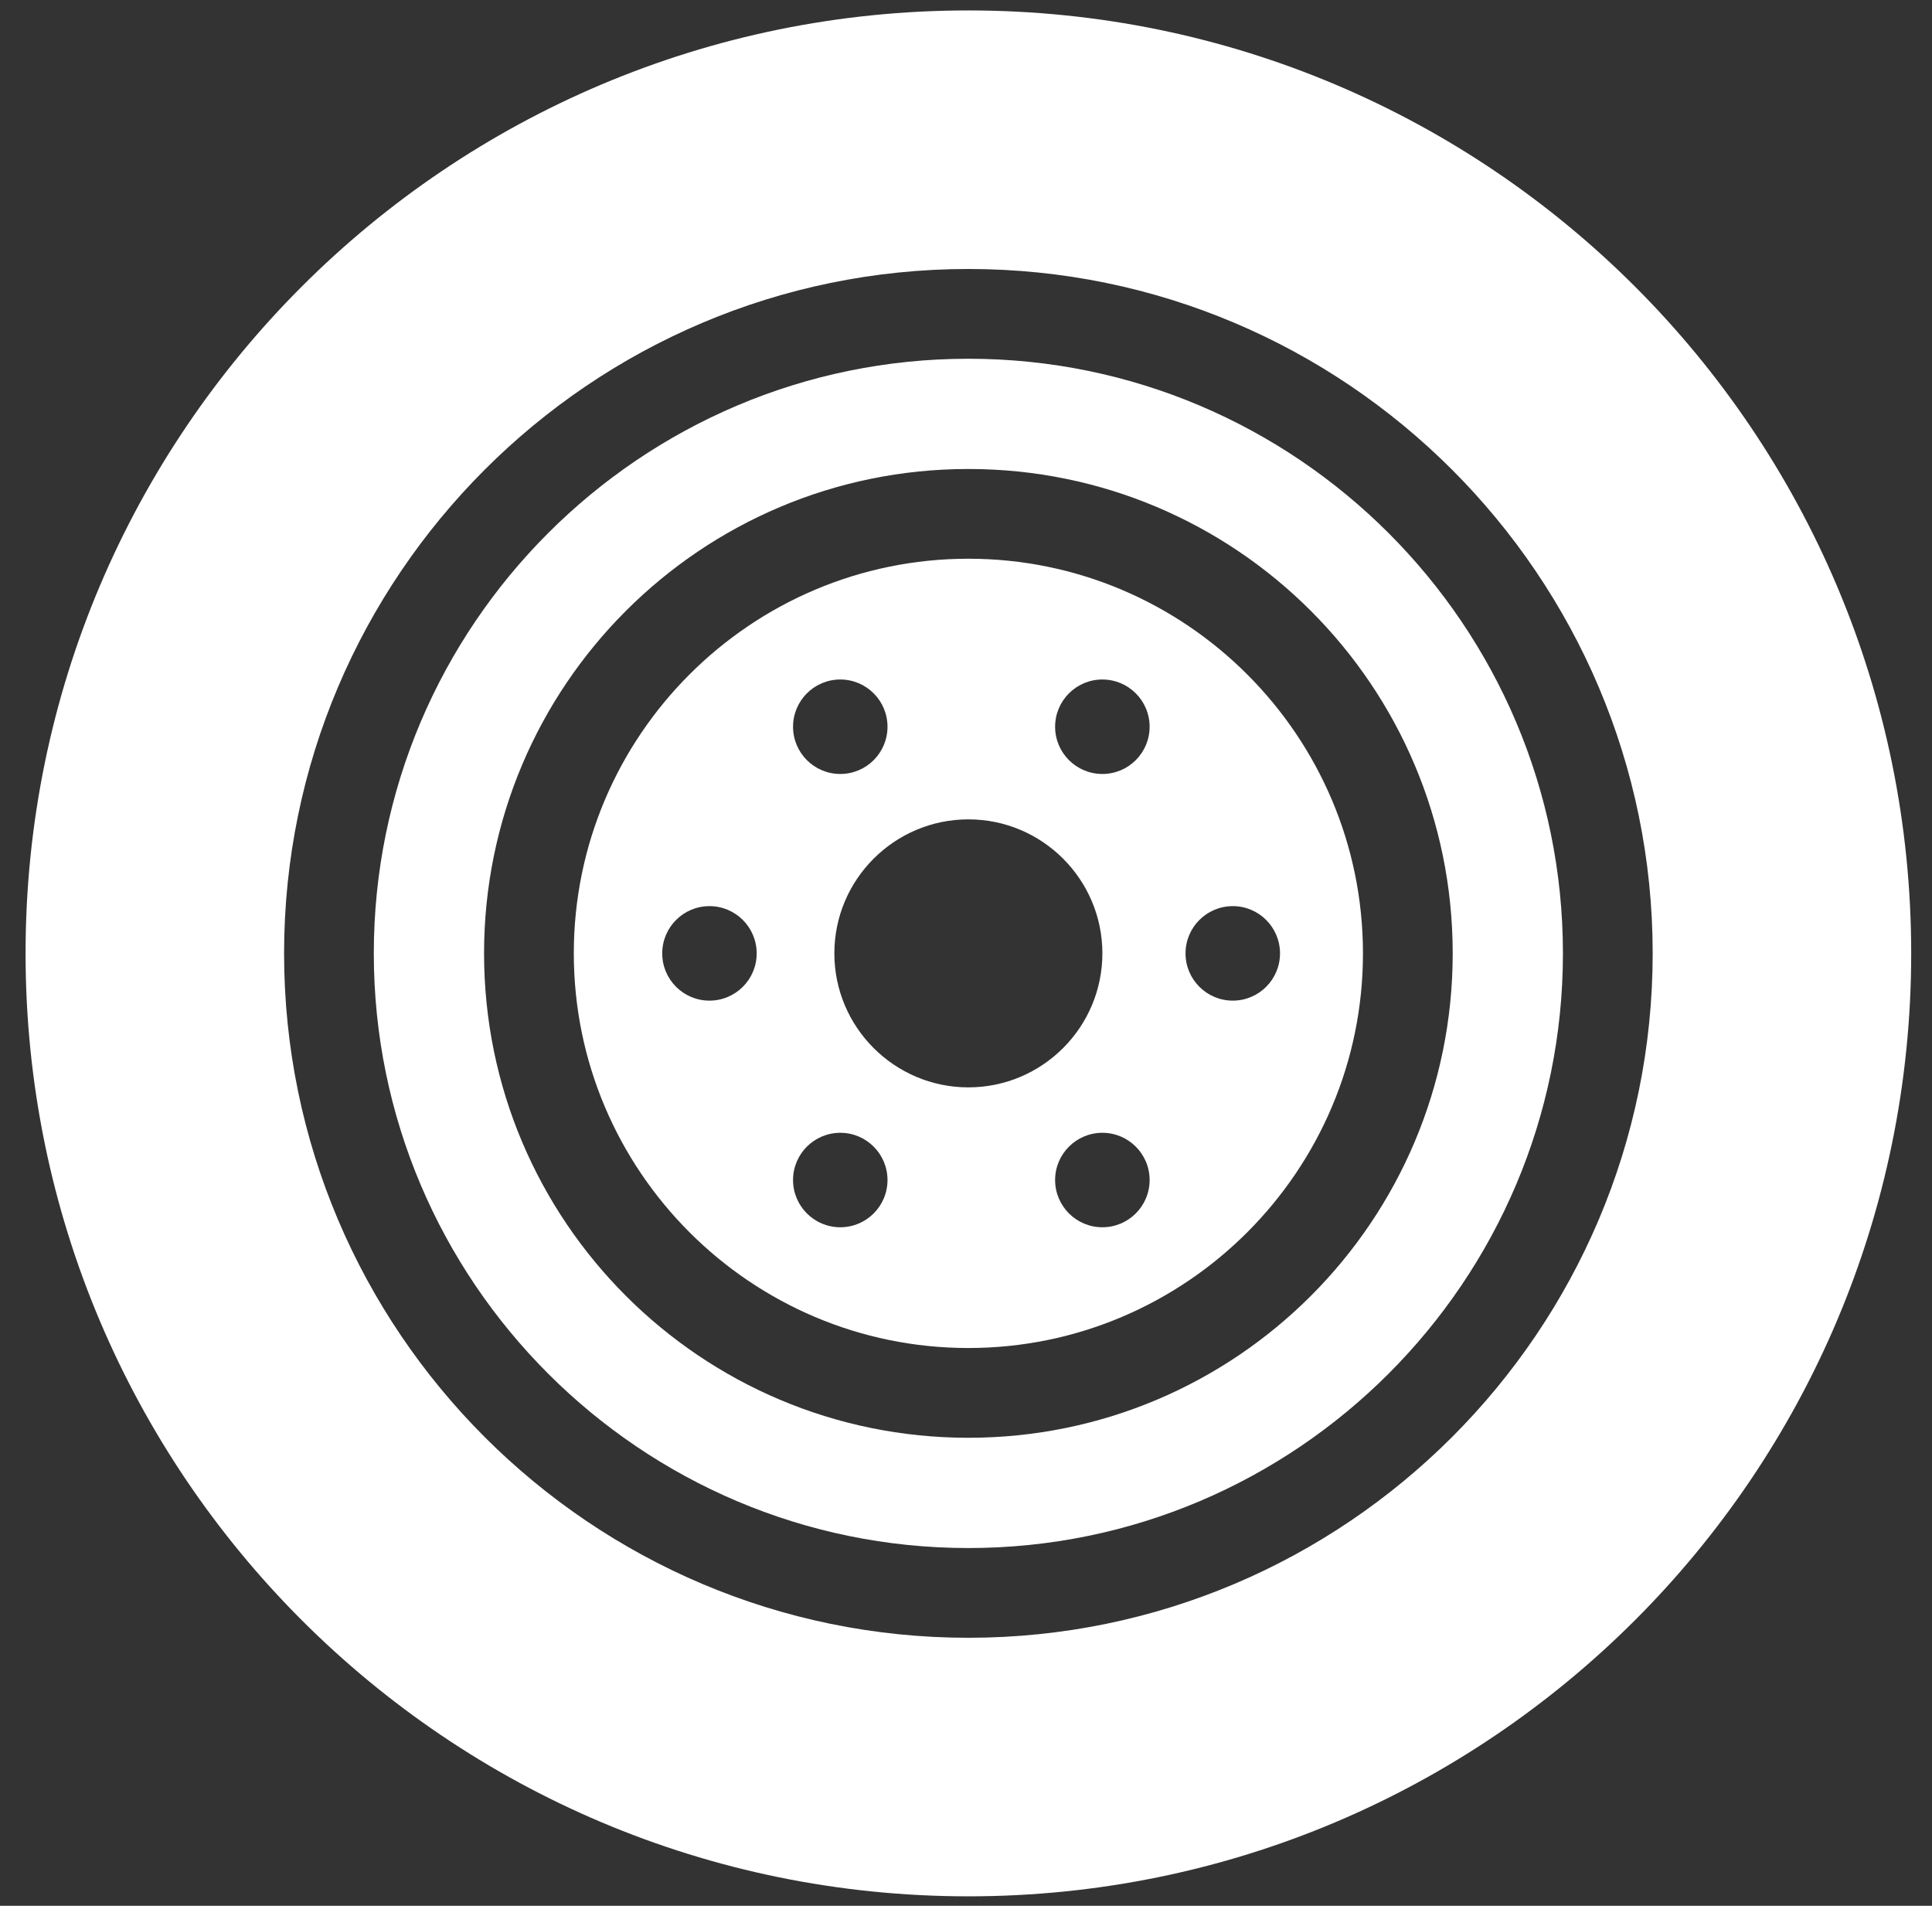
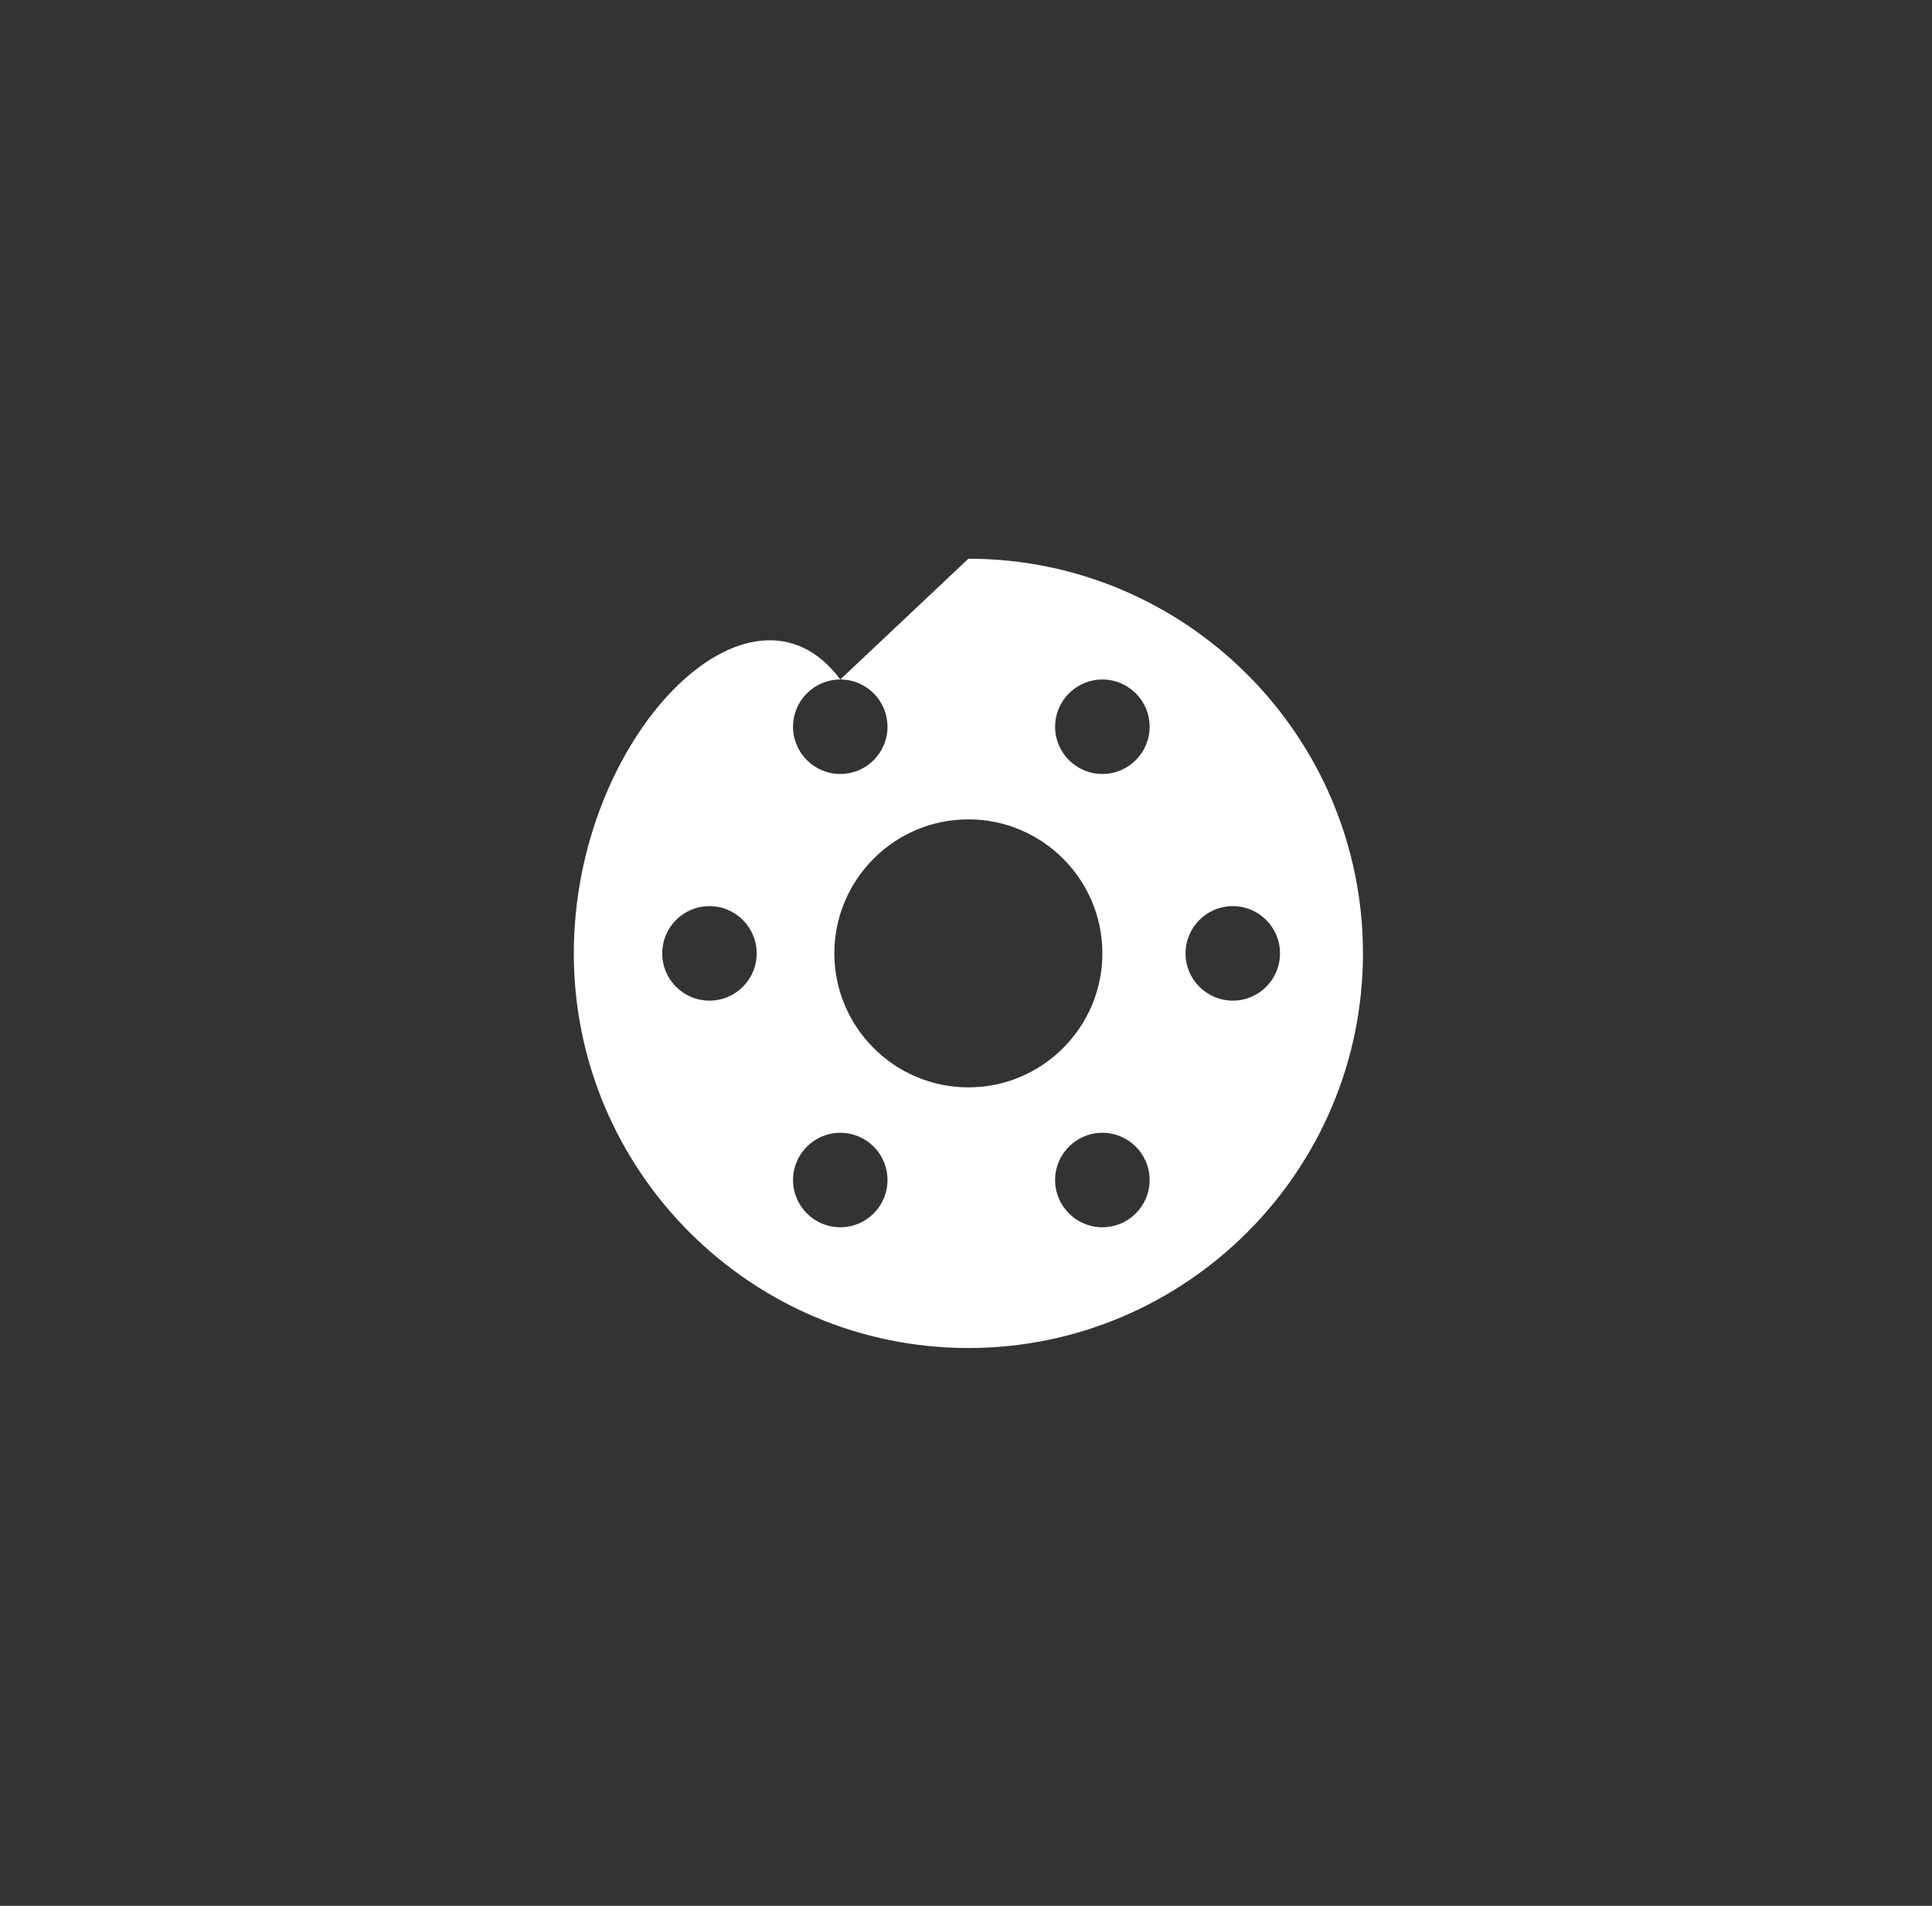
<svg xmlns="http://www.w3.org/2000/svg" width="73" height="72" viewBox="0 0 73 72" fill="none">
  <rect x="0" y="0" width="73" height="72" fill="#333333" stroke="none" />
-   <path d="M36.59 54.318C26.483 54.318 18.29 46.125 18.29 36.018C18.29 25.91 26.483 17.718 36.59 17.718C46.697 17.718 54.89 25.91 54.89 36.018C54.89 46.125 46.697 54.318 36.59 54.318ZM36.59 13.553C24.202 13.553 14.124 23.63 14.124 36.018C14.124 48.405 24.202 58.484 36.59 58.484C48.978 58.484 59.055 48.405 59.055 36.018C59.055 23.63 48.978 13.553 36.59 13.553Z" fill="white" />
-   <path d="M36.59 61.874C22.332 61.874 10.734 50.275 10.734 36.018C10.734 21.762 22.332 10.162 36.59 10.162C50.847 10.162 62.446 21.762 62.446 36.018C62.446 50.275 50.847 61.874 36.59 61.874ZM36.59 0.394C16.915 0.394 0.966 16.343 0.966 36.018C0.966 55.692 16.915 71.642 36.59 71.642C56.264 71.642 72.214 55.692 72.214 36.018C72.214 16.343 56.264 0.394 36.59 0.394Z" fill="white" />
-   <path d="M46.581 37.803C45.595 37.803 44.795 37.004 44.795 36.019C44.795 35.032 45.595 34.233 46.581 34.233C47.566 34.233 48.365 35.032 48.365 36.019C48.365 37.004 47.566 37.803 46.581 37.803ZM41.653 29.24C40.667 29.24 39.867 28.442 39.867 27.456C39.867 26.47 40.667 25.671 41.653 25.671C42.638 25.671 43.438 26.47 43.438 27.456C43.438 28.442 42.638 29.24 41.653 29.24ZM41.653 46.365C40.667 46.365 39.867 45.567 39.867 44.58C39.867 43.595 40.667 42.796 41.653 42.796C42.638 42.796 43.438 43.595 43.438 44.58C43.438 45.567 42.638 46.365 41.653 46.365ZM36.59 41.08C33.798 41.08 31.526 38.809 31.526 36.017C31.526 33.225 33.798 30.955 36.59 30.955C39.382 30.955 41.653 33.225 41.653 36.017C41.653 38.809 39.382 41.08 36.59 41.08ZM31.75 46.365C30.765 46.365 29.965 45.567 29.965 44.58C29.965 43.595 30.765 42.796 31.75 42.796C32.735 42.796 33.534 43.595 33.534 44.58C33.534 45.567 32.735 46.365 31.75 46.365ZM26.806 37.803C25.821 37.803 25.022 37.004 25.022 36.019C25.022 35.032 25.821 34.233 26.806 34.233C27.793 34.233 28.591 35.032 28.591 36.019C28.591 37.004 27.793 37.803 26.806 37.803ZM31.75 25.671C32.735 25.671 33.534 26.47 33.534 27.456C33.534 28.442 32.735 29.24 31.75 29.24C30.765 29.24 29.965 28.442 29.965 27.456C29.965 26.47 30.765 25.671 31.75 25.671ZM36.59 21.108C28.369 21.108 21.681 27.797 21.681 36.017C21.681 44.239 28.369 50.927 36.59 50.927C44.81 50.927 51.499 44.239 51.499 36.017C51.499 27.797 44.81 21.108 36.59 21.108Z" fill="white" />
+   <path d="M46.581 37.803C45.595 37.803 44.795 37.004 44.795 36.019C44.795 35.032 45.595 34.233 46.581 34.233C47.566 34.233 48.365 35.032 48.365 36.019C48.365 37.004 47.566 37.803 46.581 37.803ZM41.653 29.24C40.667 29.24 39.867 28.442 39.867 27.456C39.867 26.47 40.667 25.671 41.653 25.671C42.638 25.671 43.438 26.47 43.438 27.456C43.438 28.442 42.638 29.24 41.653 29.24ZM41.653 46.365C40.667 46.365 39.867 45.567 39.867 44.58C39.867 43.595 40.667 42.796 41.653 42.796C42.638 42.796 43.438 43.595 43.438 44.58C43.438 45.567 42.638 46.365 41.653 46.365ZM36.59 41.08C33.798 41.08 31.526 38.809 31.526 36.017C31.526 33.225 33.798 30.955 36.59 30.955C39.382 30.955 41.653 33.225 41.653 36.017C41.653 38.809 39.382 41.08 36.59 41.08ZM31.75 46.365C30.765 46.365 29.965 45.567 29.965 44.58C29.965 43.595 30.765 42.796 31.75 42.796C32.735 42.796 33.534 43.595 33.534 44.58C33.534 45.567 32.735 46.365 31.75 46.365ZM26.806 37.803C25.821 37.803 25.022 37.004 25.022 36.019C25.022 35.032 25.821 34.233 26.806 34.233C27.793 34.233 28.591 35.032 28.591 36.019C28.591 37.004 27.793 37.803 26.806 37.803ZM31.75 25.671C32.735 25.671 33.534 26.47 33.534 27.456C33.534 28.442 32.735 29.24 31.75 29.24C30.765 29.24 29.965 28.442 29.965 27.456C29.965 26.47 30.765 25.671 31.75 25.671ZC28.369 21.108 21.681 27.797 21.681 36.017C21.681 44.239 28.369 50.927 36.59 50.927C44.81 50.927 51.499 44.239 51.499 36.017C51.499 27.797 44.81 21.108 36.59 21.108Z" fill="white" />
</svg>